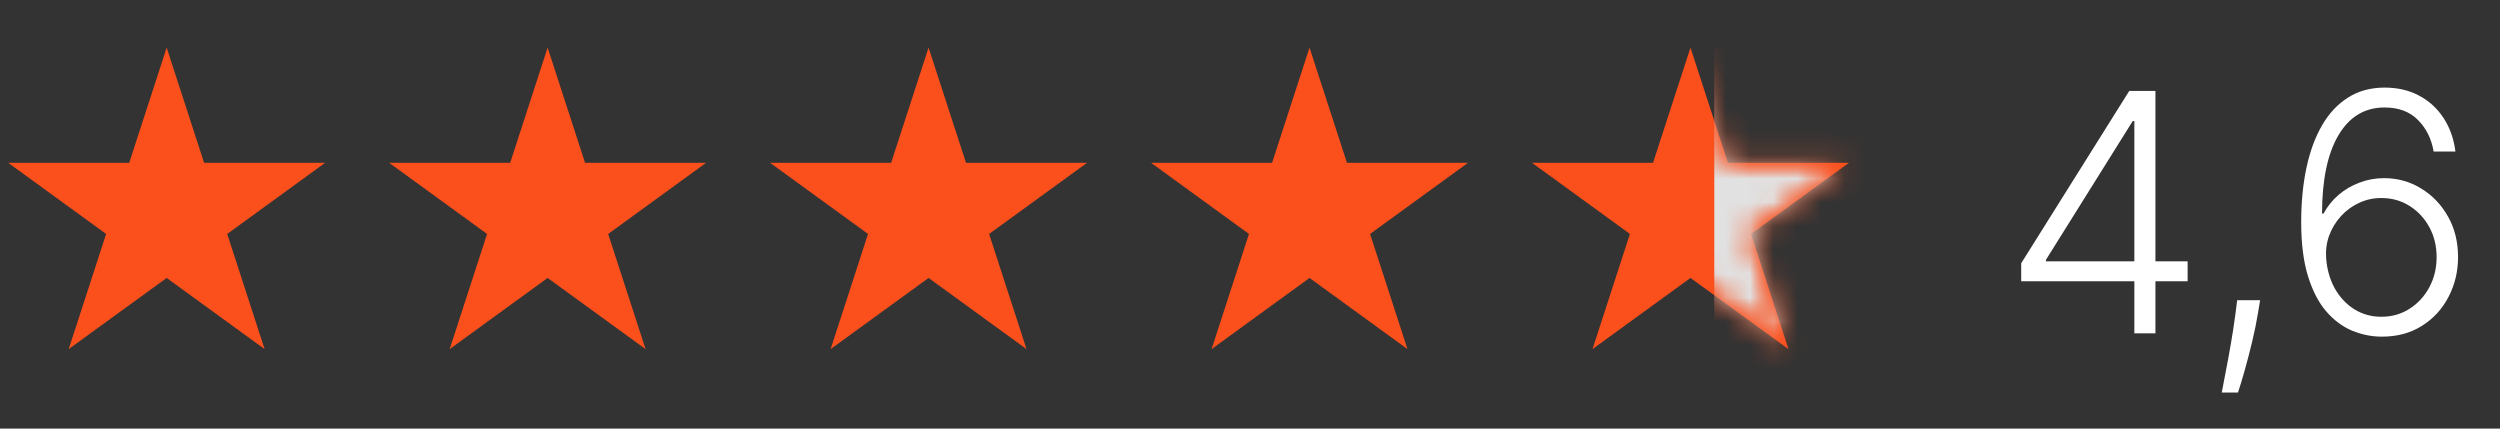
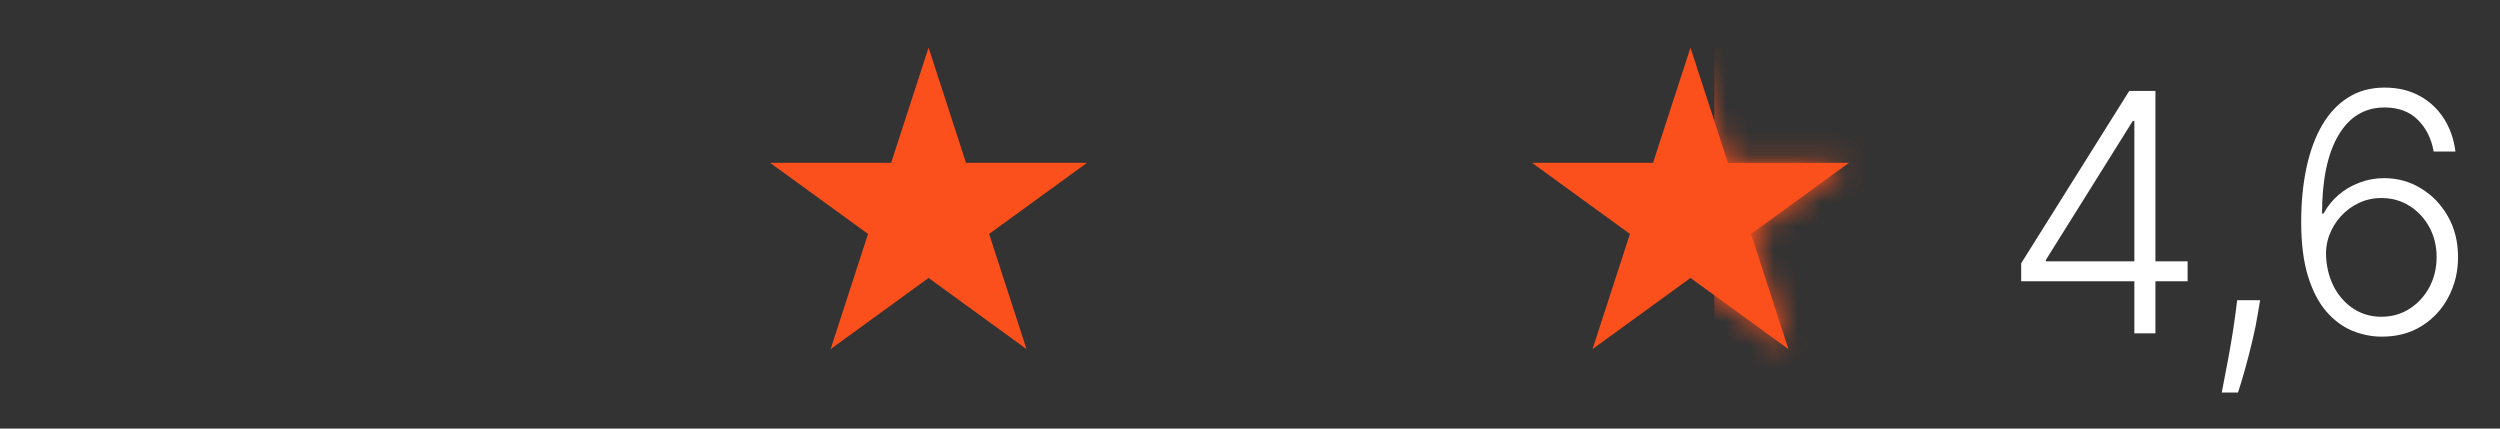
<svg xmlns="http://www.w3.org/2000/svg" width="105" height="18" viewBox="0 0 105 18" fill="none">
  <rect x="0" y="0" width="105" height="18" fill="#333333" stroke="none" />
-   <path d="M7 2L8.572 6.837H13.657L9.543 9.826L11.114 14.663L7 11.674L2.885 14.663L4.457 9.826L0.343 6.837H5.428L7 2Z" fill="#FB4F1C" />
-   <path d="M23 2L24.572 6.837H29.657L25.543 9.826L27.114 14.663L23 11.674L18.886 14.663L20.457 9.826L16.343 6.837H21.428L23 2Z" fill="#FB4F1C" />
  <path d="M39 2L40.572 6.837H45.657L41.543 9.826L43.114 14.663L39 11.674L34.886 14.663L36.457 9.826L32.343 6.837H37.428L39 2Z" fill="#FB4F1C" />
-   <path d="M55 2L56.572 6.837H61.657L57.543 9.826L59.114 14.663L55 11.674L50.886 14.663L52.457 9.826L48.343 6.837H53.428L55 2Z" fill="#FB4F1C" />
  <path d="M71 2L72.572 6.837H77.657L73.543 9.826L75.115 14.663L71 11.674L66.885 14.663L68.457 9.826L64.343 6.837H69.428L71 2Z" fill="#FB4F1C" />
  <mask id="mask0_133_2" style="mask-type:alpha" maskUnits="userSpaceOnUse" x="64" y="2" width="14" height="13">
    <path d="M71 2L72.572 6.837H77.657L73.543 9.826L75.115 14.663L71 11.674L66.885 14.663L68.457 9.826L64.343 6.837H69.428L71 2Z" fill="#FF4949" />
  </mask>
  <g mask="url(#mask0_133_2)">
    <rect x="72" y="2" width="9" height="18" fill="#FB4F1C" />
    <mask id="mask1_133_2" style="mask-type:alpha" maskUnits="userSpaceOnUse" x="64" y="2" width="14" height="13">
-       <path d="M71 2L72.572 6.837H77.657L73.543 9.826L75.115 14.663L71 11.674L66.885 14.663L68.457 9.826L64.343 6.837H69.428L71 2Z" fill="#FF4949" />
-     </mask>
+       </mask>
    <g mask="url(#mask1_133_2)">
      <rect x="72" y="2" width="9" height="18" fill="#E1E1E1" />
    </g>
  </g>
  <path d="M84.89 11.812V11.057L89.429 3.818H89.986V5.086H89.573L85.929 10.913V10.977H91.88V11.812H84.89ZM89.643 14V11.574V11.226V3.818H90.528V14H89.643ZM94.925 12.608L94.836 13.14C94.779 13.498 94.7 13.892 94.597 14.323C94.494 14.754 94.388 15.163 94.279 15.551C94.169 15.939 94.075 16.25 93.995 16.486H93.314C93.357 16.26 93.412 15.974 93.478 15.626C93.548 15.278 93.619 14.892 93.692 14.467C93.765 14.046 93.831 13.612 93.891 13.165L93.961 12.608H94.925ZM100.016 14.139C99.595 14.136 99.184 14.051 98.783 13.886C98.382 13.717 98.021 13.447 97.699 13.075C97.378 12.701 97.123 12.207 96.934 11.594C96.745 10.981 96.65 10.227 96.65 9.332C96.65 8.503 96.723 7.744 96.869 7.055C97.015 6.365 97.234 5.769 97.525 5.265C97.817 4.761 98.181 4.372 98.619 4.097C99.056 3.818 99.569 3.679 100.155 3.679C100.705 3.679 101.191 3.793 101.612 4.022C102.033 4.247 102.374 4.562 102.636 4.967C102.898 5.371 103.062 5.837 103.128 6.364H102.213C102.121 5.827 101.9 5.384 101.552 5.036C101.204 4.688 100.739 4.514 100.155 4.514C99.32 4.514 98.674 4.902 98.216 5.678C97.759 6.45 97.528 7.547 97.525 8.969H97.59C97.752 8.667 97.961 8.407 98.216 8.188C98.475 7.966 98.768 7.794 99.096 7.671C99.424 7.545 99.769 7.482 100.13 7.482C100.697 7.482 101.216 7.626 101.686 7.915C102.157 8.2 102.533 8.593 102.815 9.093C103.097 9.59 103.238 10.159 103.238 10.798C103.238 11.405 103.103 11.963 102.835 12.474C102.57 12.984 102.195 13.39 101.711 13.692C101.231 13.993 100.666 14.143 100.016 14.139ZM100.016 13.304C100.46 13.304 100.856 13.191 101.204 12.966C101.556 12.741 101.832 12.439 102.034 12.061C102.237 11.68 102.338 11.259 102.338 10.798C102.338 10.338 102.237 9.92 102.034 9.545C101.832 9.171 101.556 8.873 101.204 8.651C100.856 8.428 100.46 8.317 100.016 8.317C99.678 8.317 99.363 8.387 99.071 8.526C98.78 8.662 98.526 8.849 98.311 9.088C98.099 9.323 97.936 9.594 97.823 9.898C97.714 10.203 97.673 10.523 97.699 10.858C97.736 11.325 97.857 11.745 98.062 12.116C98.271 12.484 98.543 12.774 98.877 12.986C99.216 13.198 99.595 13.304 100.016 13.304Z" fill="white" />
</svg>